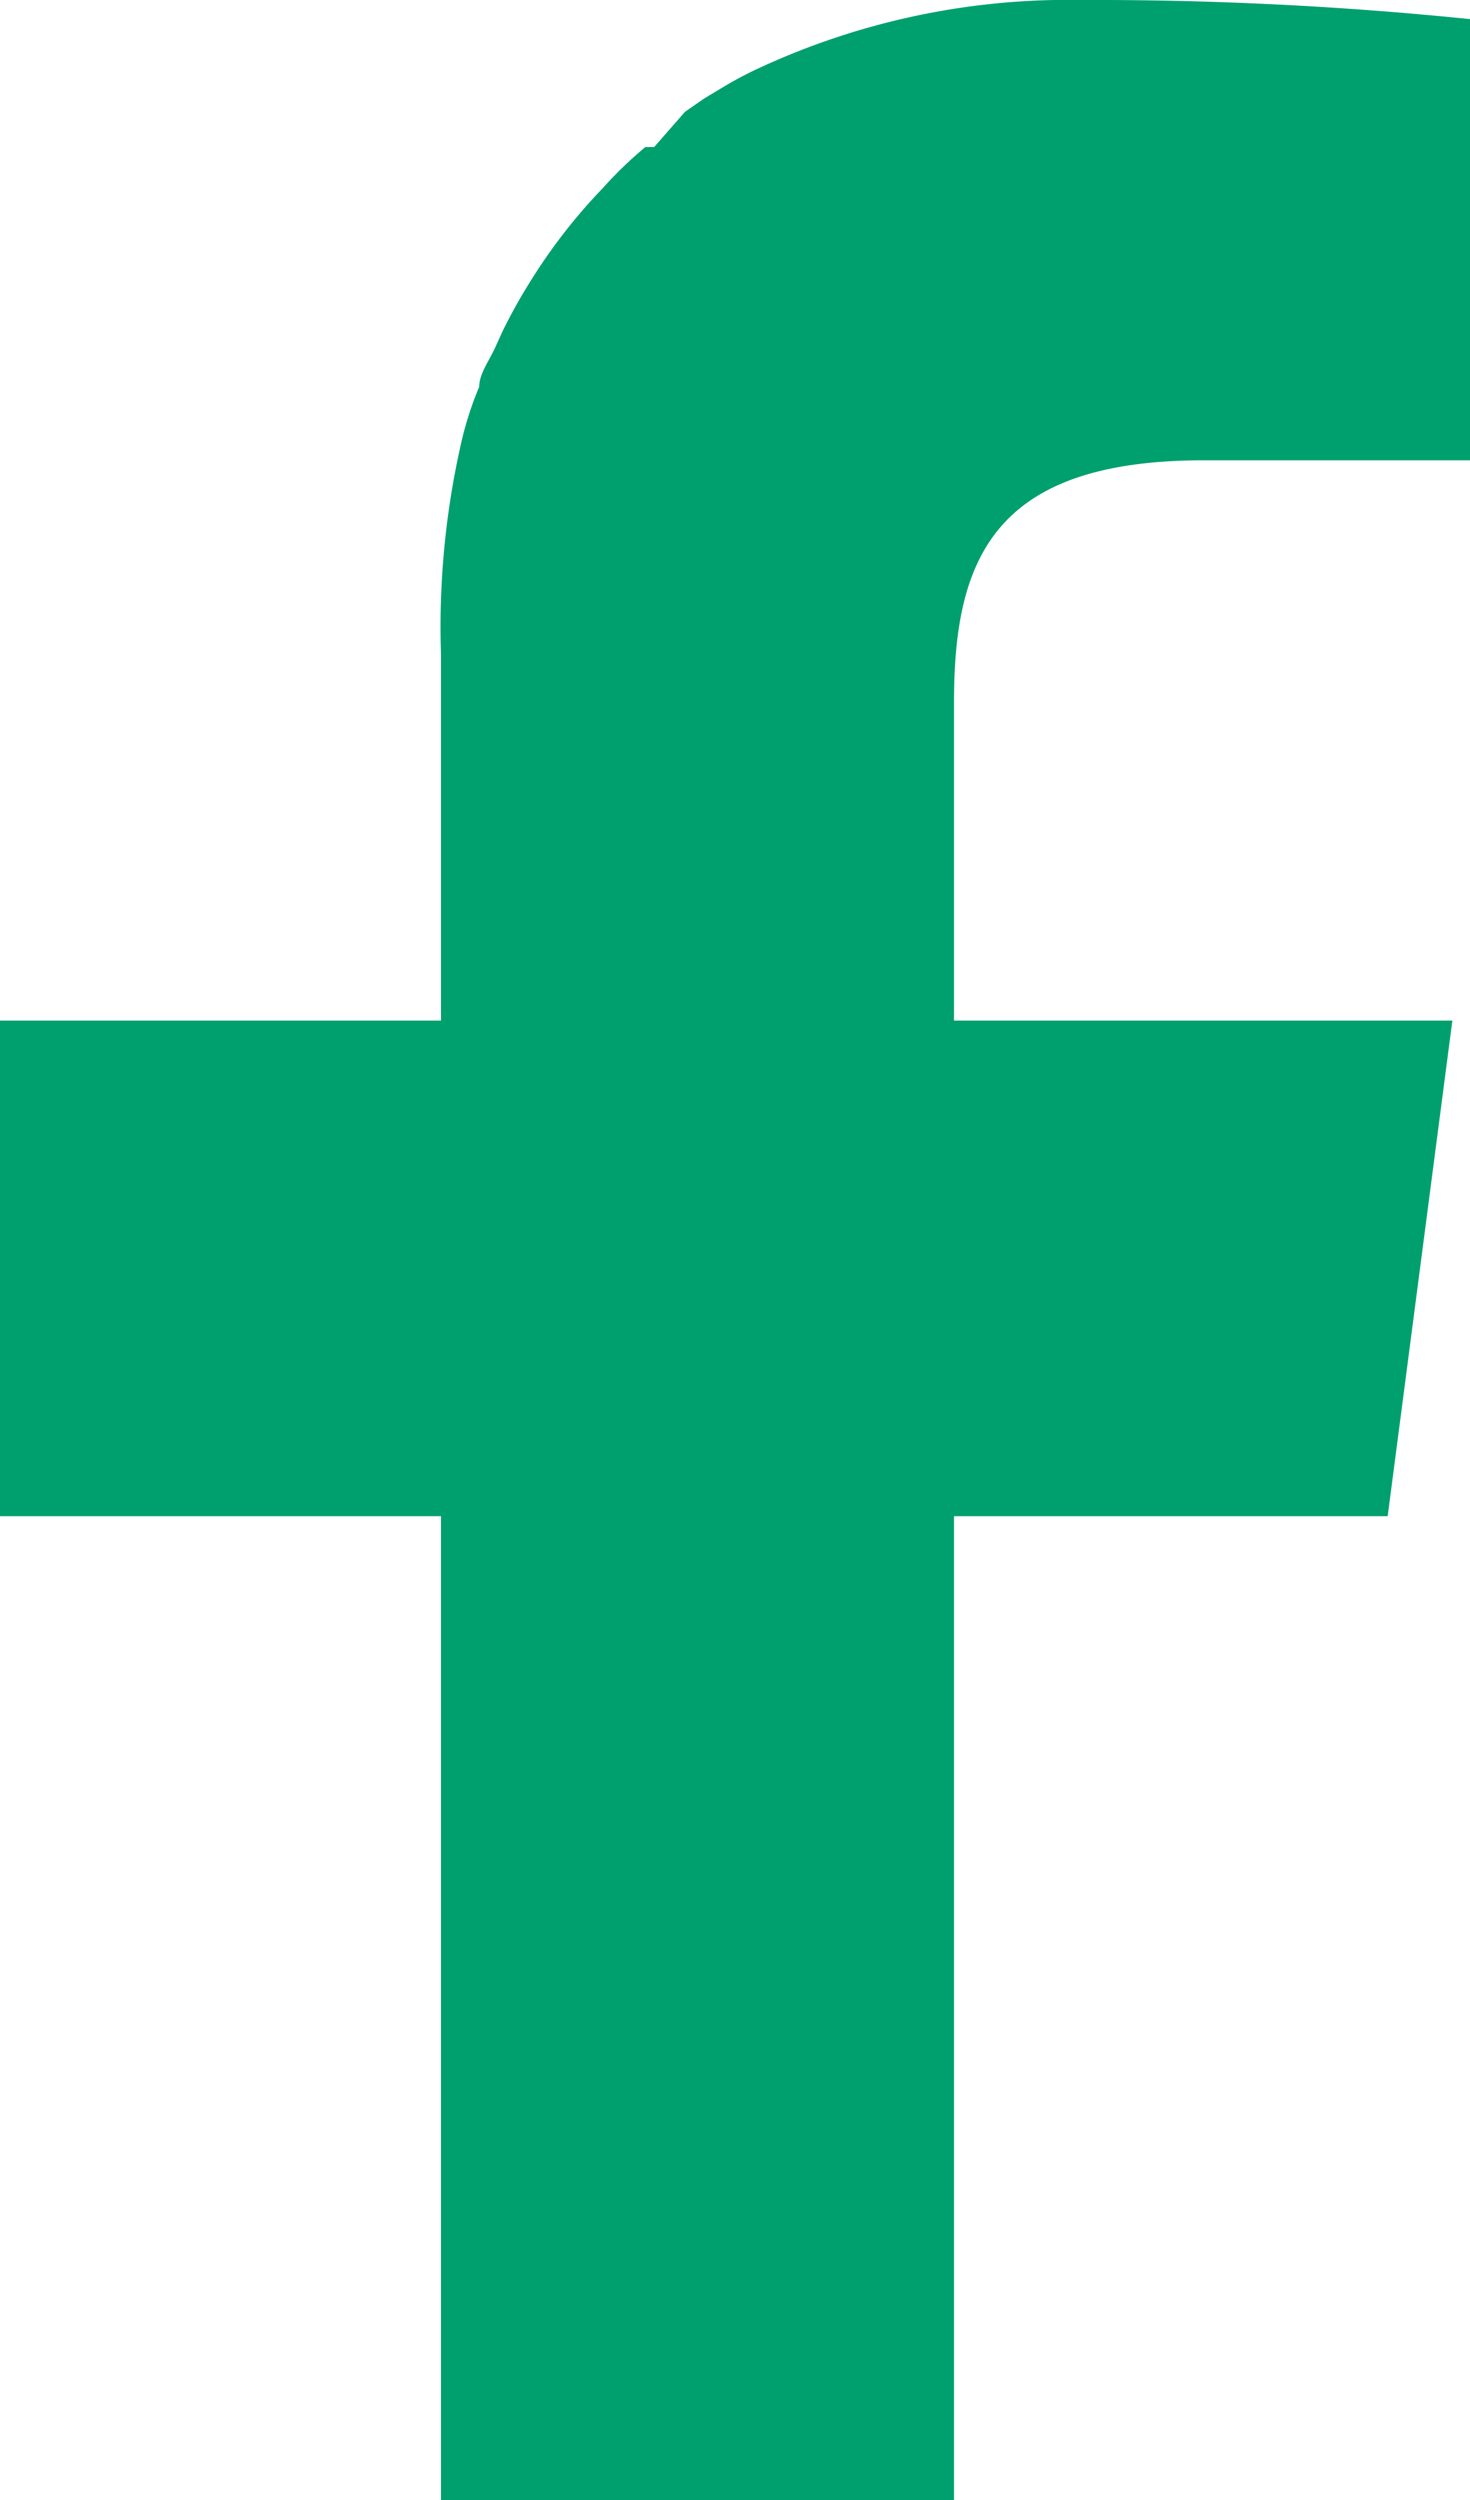
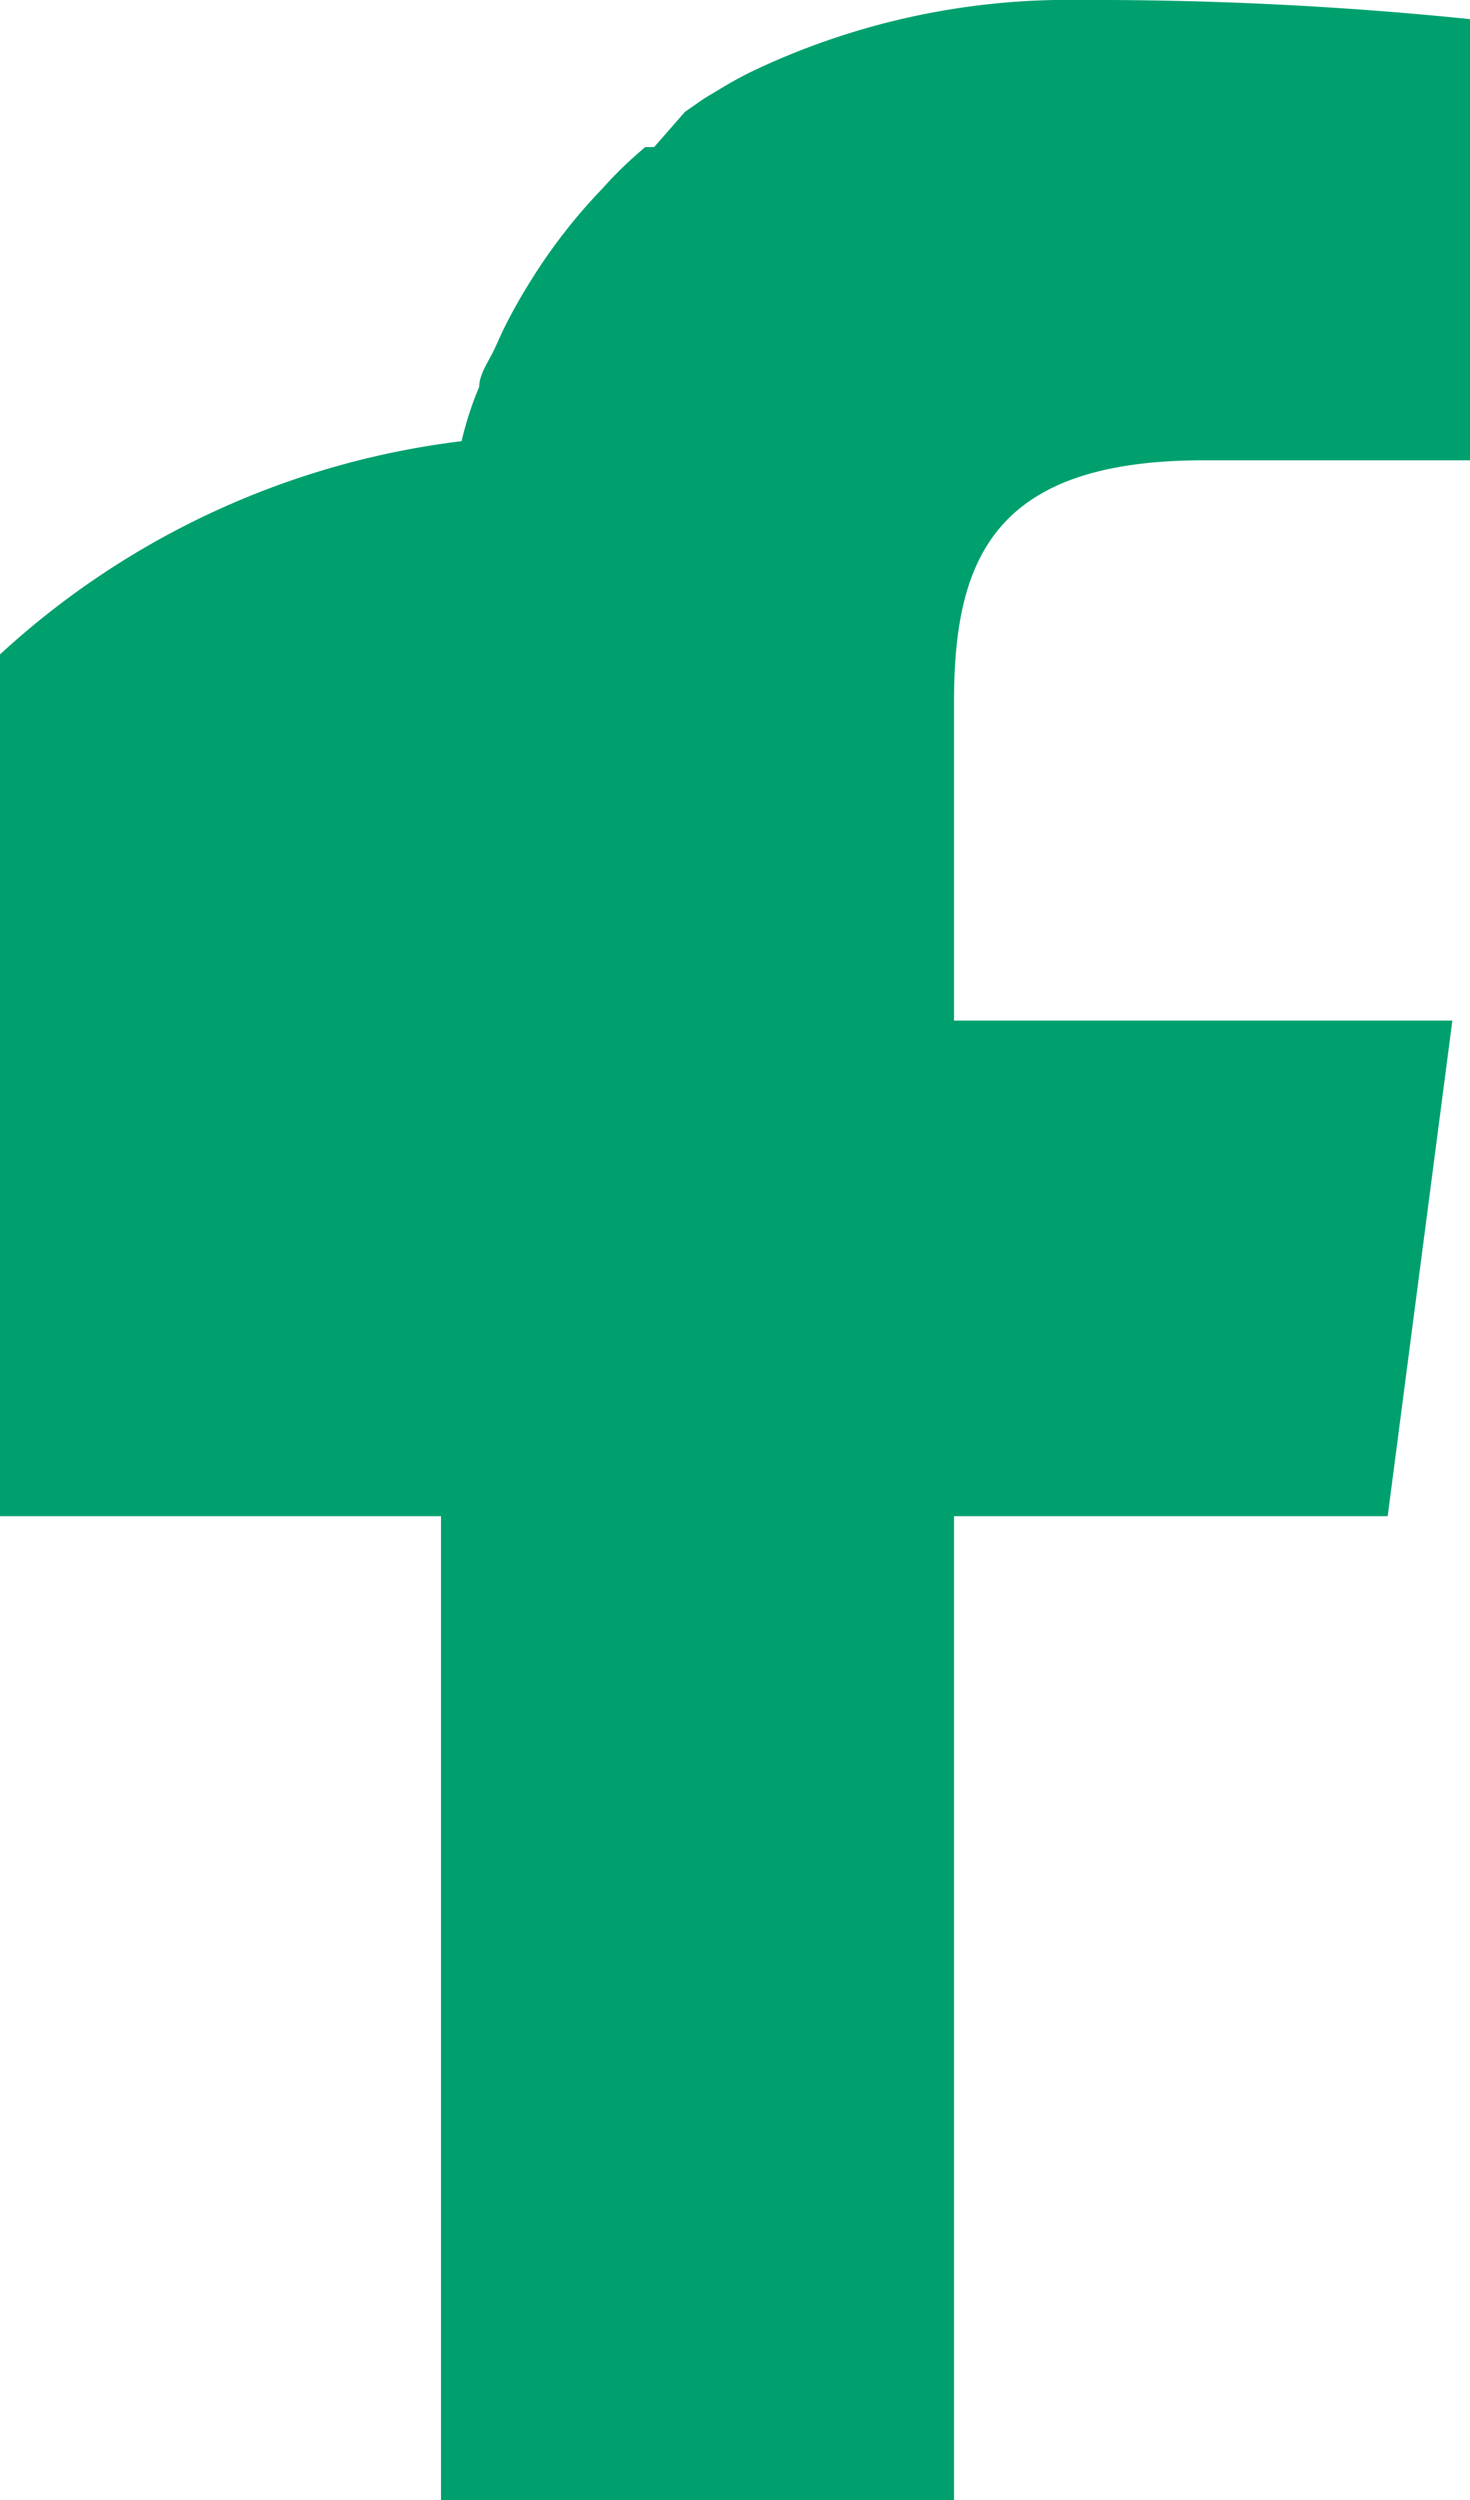
<svg xmlns="http://www.w3.org/2000/svg" viewBox="0 0 10 17">
  <defs>
    <style>.cls-1{fill:#00a06e;}</style>
  </defs>
  <g id="レイヤー_2" data-name="レイヤー 2">
    <g id="グロナビ">
-       <path class="cls-1" d="M3,17V10.31H0V6.94H3V4.45A5.64,5.64,0,0,1,3.14,3v0a2.29,2.29,0,0,1,.12-.37c0-.09.07-.18.11-.27l.05-.11a3.72,3.72,0,0,1,.19-.34v0a3.79,3.79,0,0,1,.49-.63h0A2.73,2.73,0,0,1,4.39,1l.06,0L4.66.76,4.79.67,4.94.58A2.53,2.53,0,0,1,5.17.46l0,0A5,5,0,0,1,7.36,0,25.13,25.13,0,0,1,10,.13v3H8.19c-1.42,0-1.7.66-1.7,1.64V6.94H9.88l-.44,3.37H6.49V17" />
+       <path class="cls-1" d="M3,17V10.31H0V6.94V4.45A5.64,5.64,0,0,1,3.14,3v0a2.29,2.29,0,0,1,.12-.37c0-.09.07-.18.11-.27l.05-.11a3.72,3.72,0,0,1,.19-.34v0a3.79,3.79,0,0,1,.49-.63h0A2.73,2.73,0,0,1,4.39,1l.06,0L4.66.76,4.79.67,4.94.58A2.53,2.53,0,0,1,5.17.46l0,0A5,5,0,0,1,7.36,0,25.13,25.13,0,0,1,10,.13v3H8.19c-1.42,0-1.7.66-1.7,1.64V6.94H9.88l-.44,3.37H6.49V17" />
    </g>
  </g>
</svg>